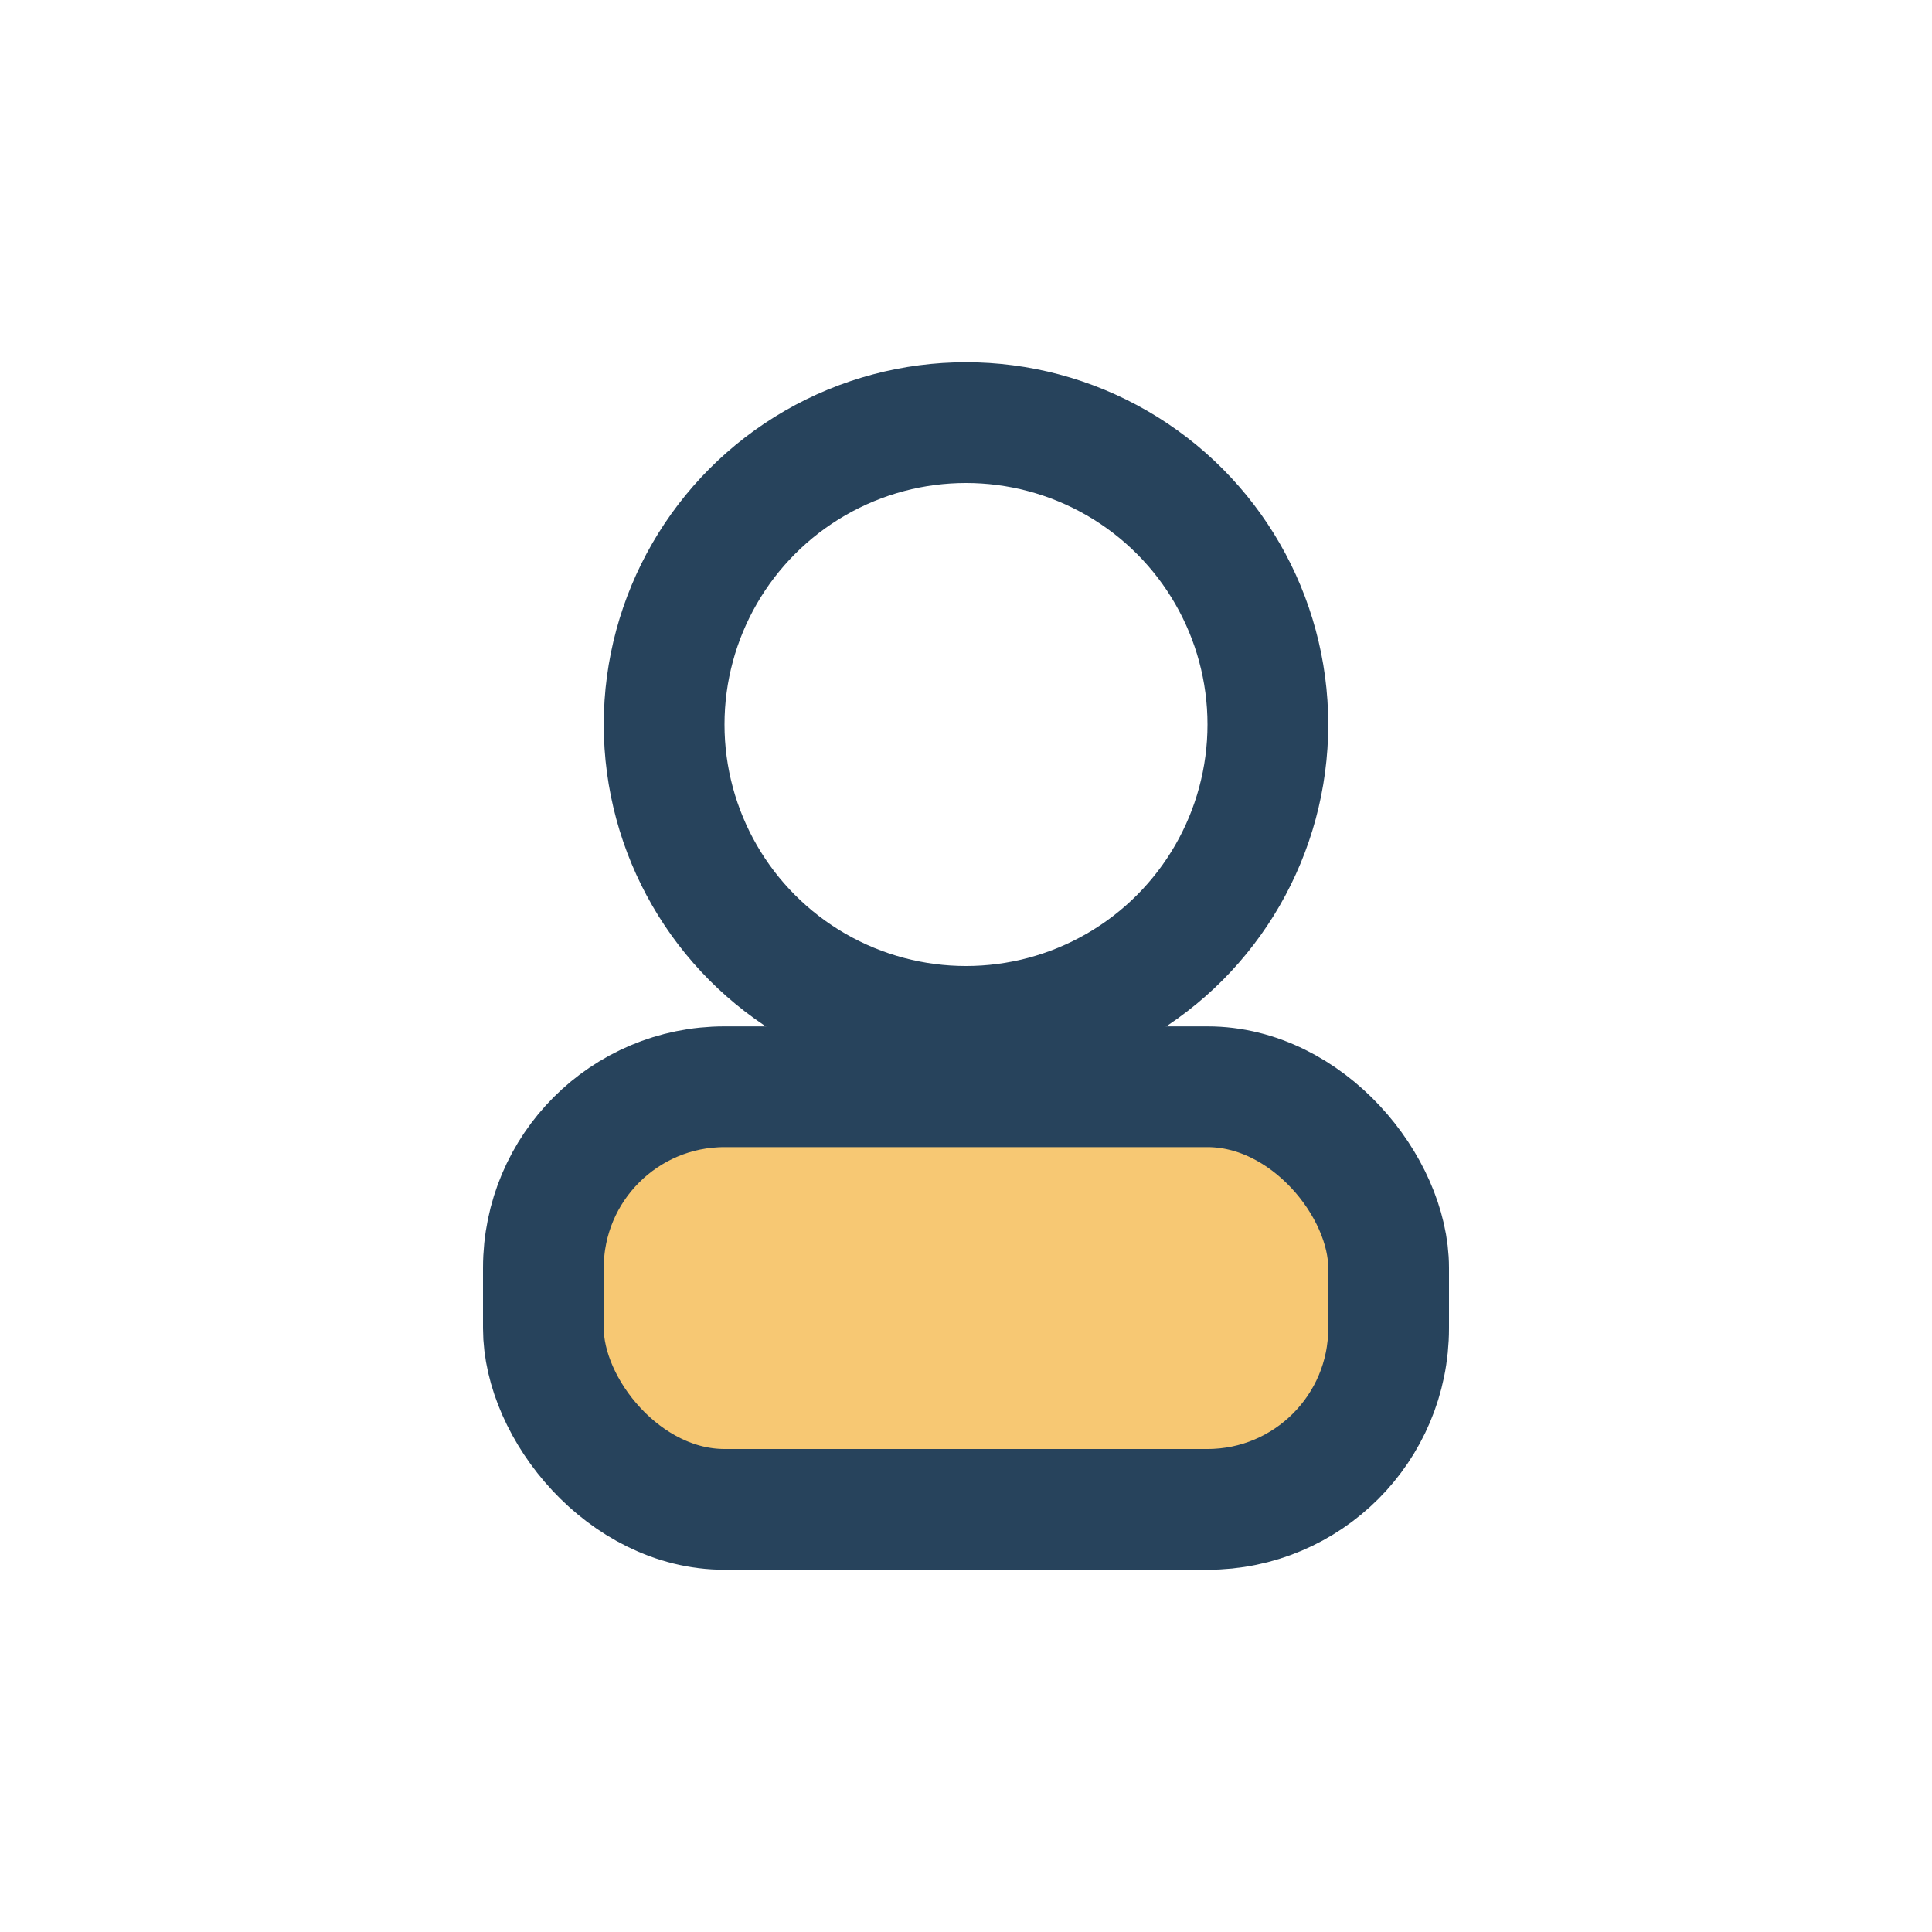
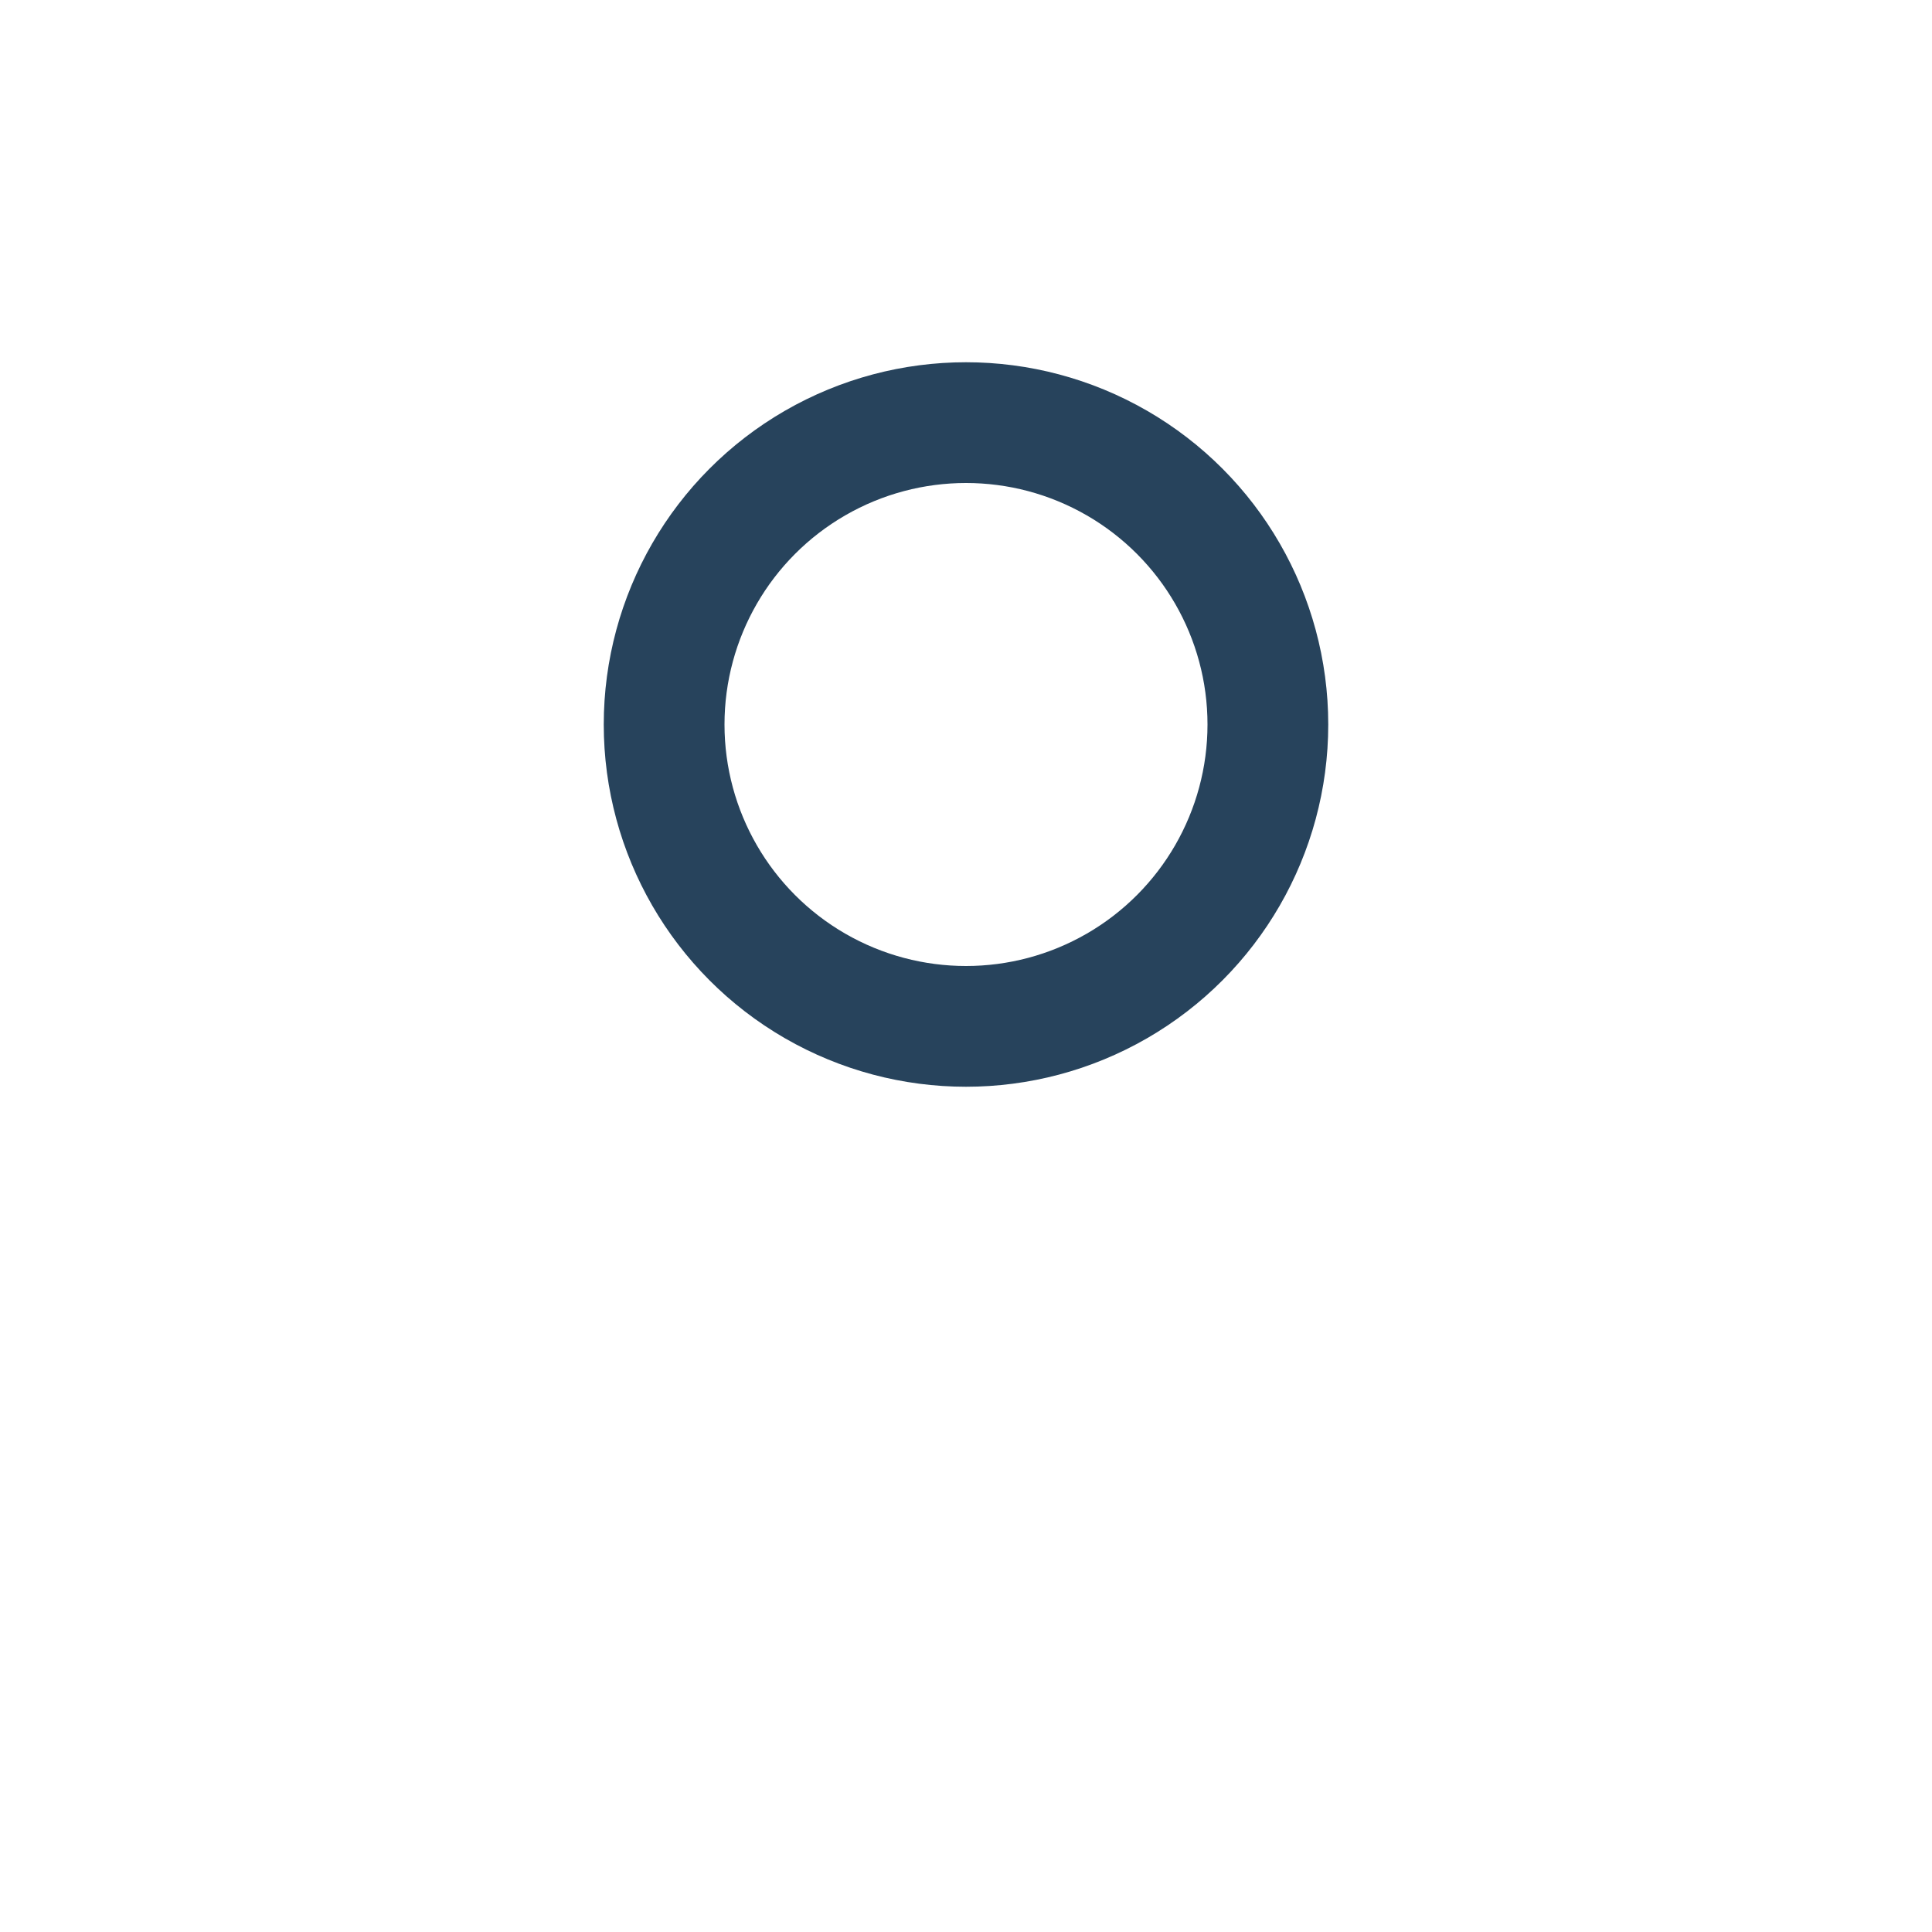
<svg xmlns="http://www.w3.org/2000/svg" width="32" height="32" viewBox="0 0 32 32">
  <circle cx="16" cy="12" r="5" fill="none" stroke="#27435C" stroke-width="2" />
-   <rect x="9" y="18" width="14" height="7" rx="3" fill="#F7C873" stroke="#27435C" stroke-width="2" />
</svg>